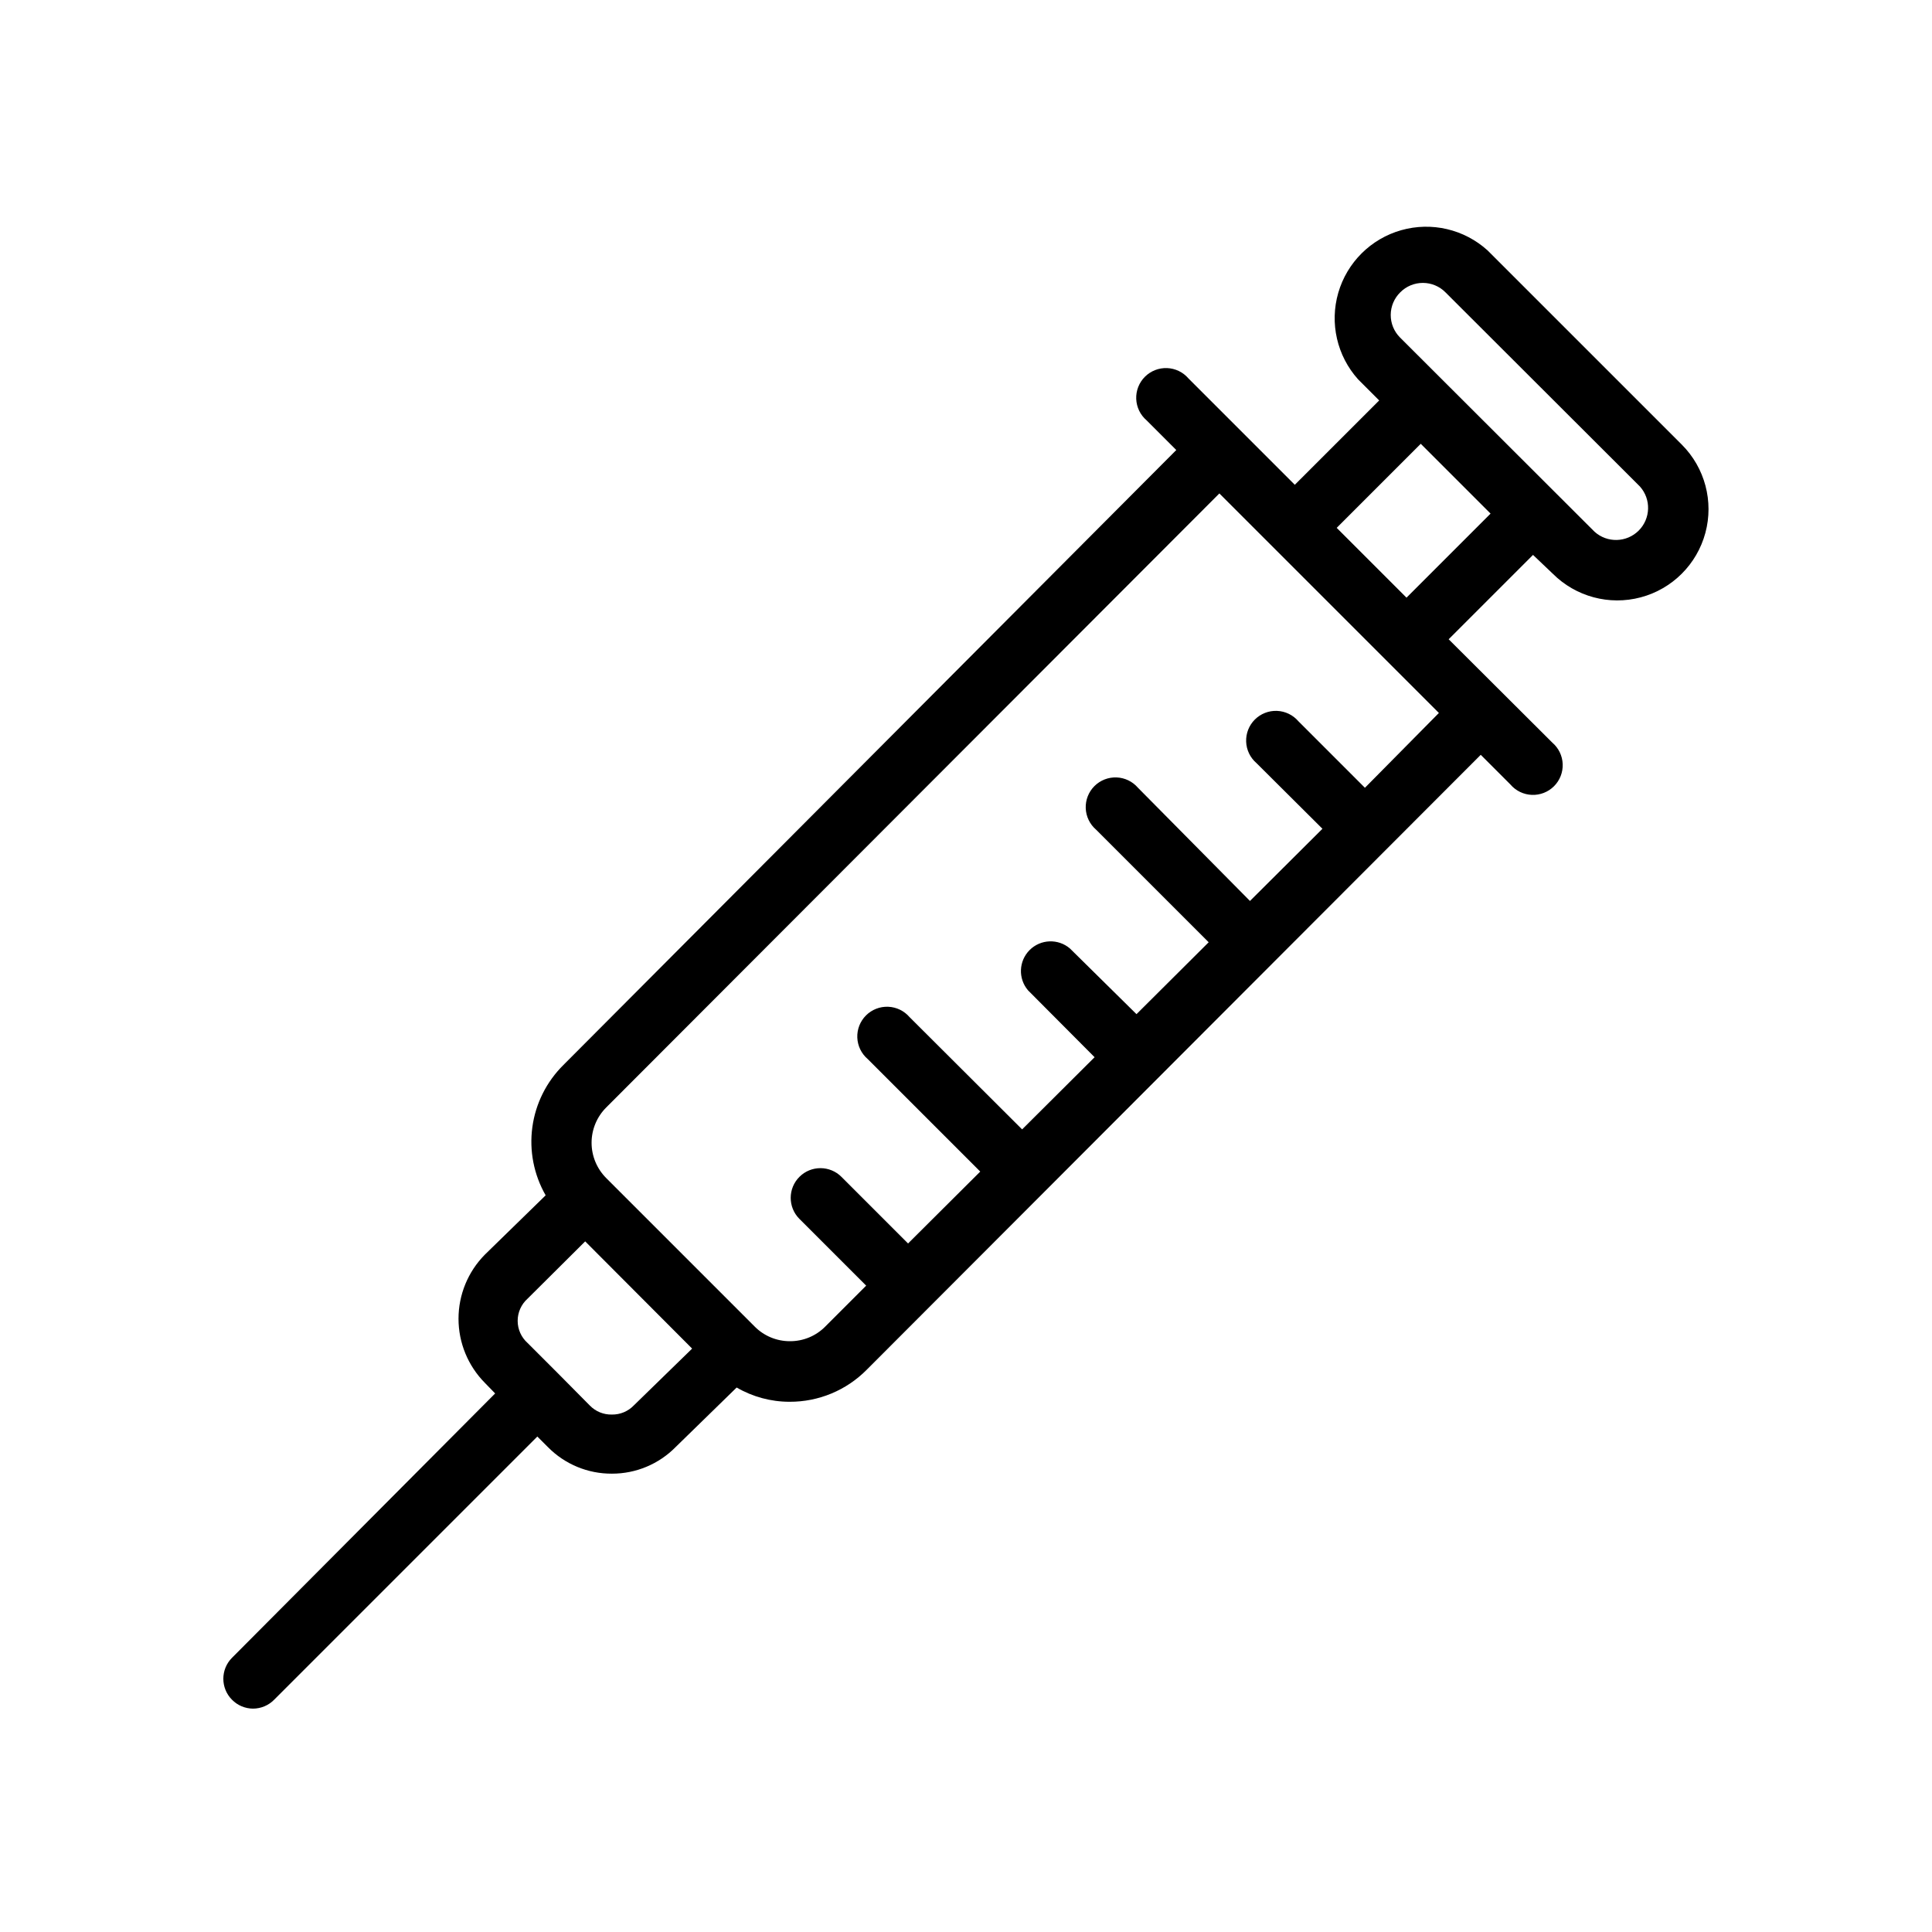
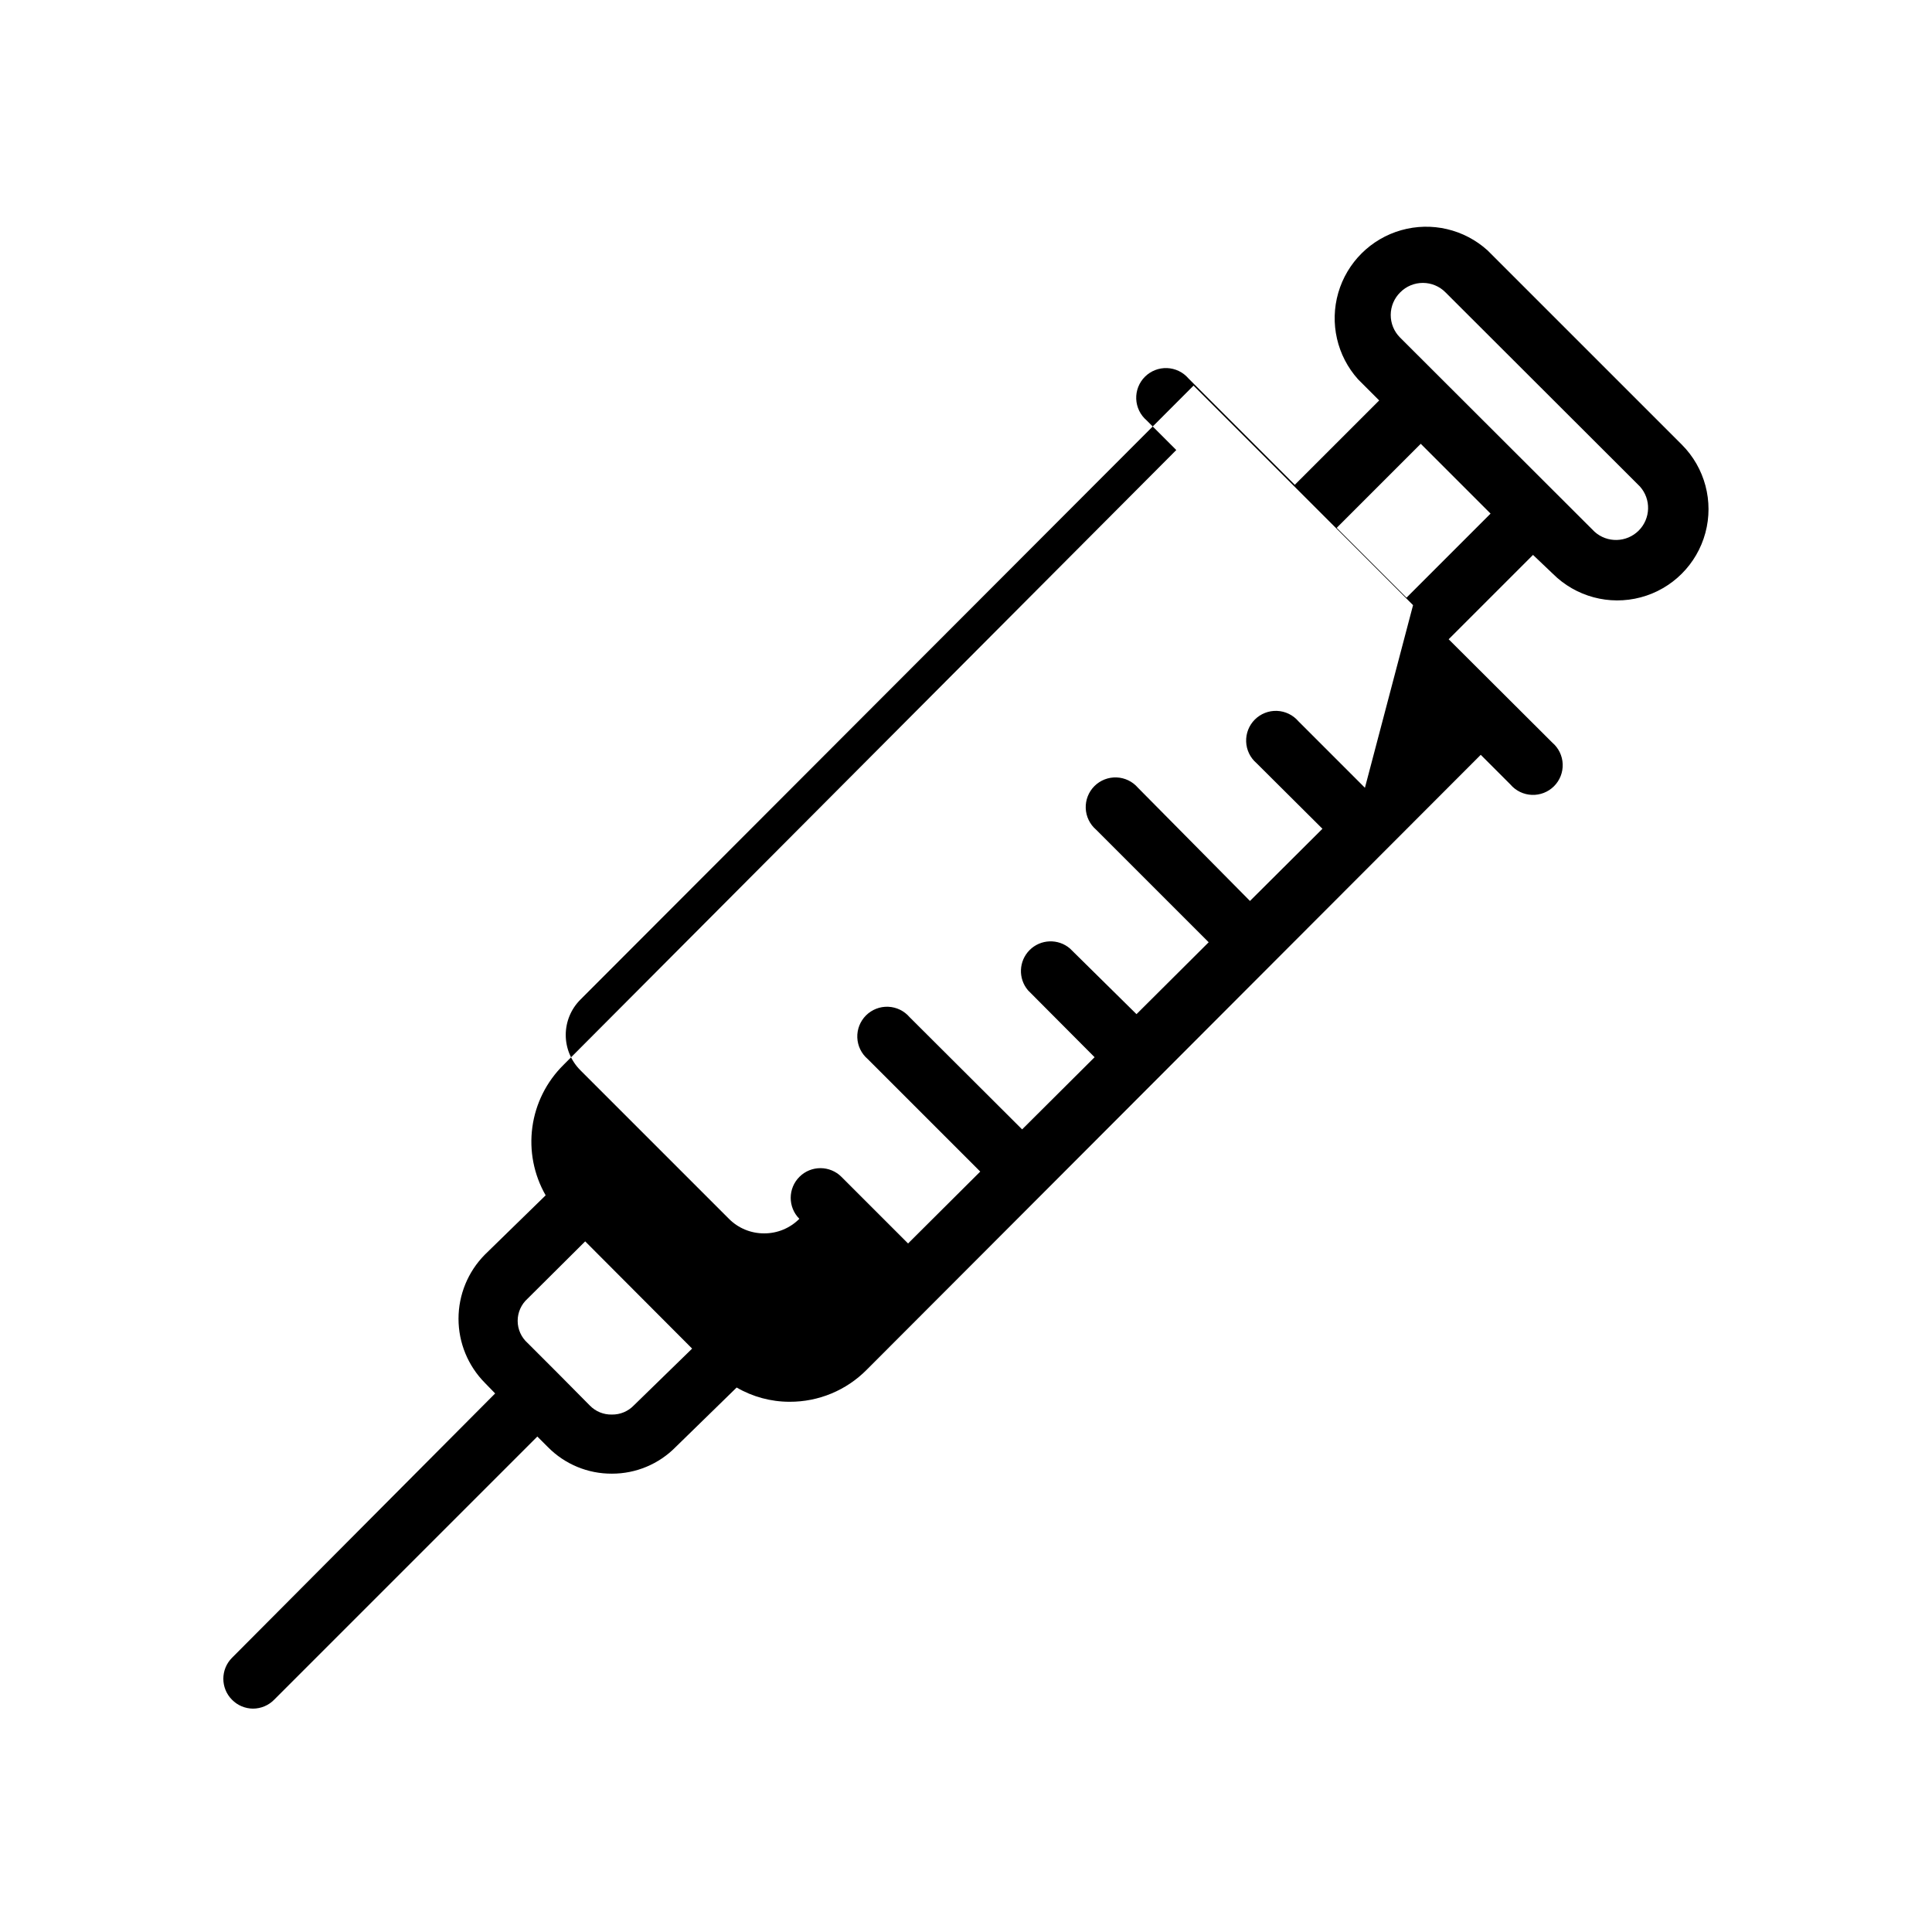
<svg xmlns="http://www.w3.org/2000/svg" fill="#000000" width="800px" height="800px" version="1.1" viewBox="144 144 512 512">
-   <path d="m555.47 296.01c6.102 6.117 15.004 8.516 23.352 6.289 8.352-2.227 14.875-8.738 17.121-17.082 2.246-8.344-0.129-17.254-6.231-23.371l-51.484-51.48c-6.199-5.621-14.855-7.644-22.902-5.359s-14.348 8.559-16.672 16.594c-2.32 8.039-0.336 16.703 5.254 22.93l5.59 5.59-22.359 22.355-28.184-28.184h0.004c-1.426-1.664-3.484-2.66-5.676-2.746-2.191-0.082-4.32 0.75-5.871 2.301-1.551 1.551-2.383 3.68-2.301 5.871 0.086 2.191 1.082 4.246 2.746 5.676l7.871 7.871-162.4 162.95c-4.492 4.434-7.391 10.227-8.246 16.477-0.855 6.25 0.387 12.609 3.523 18.082l-16.137 15.742v0.004c-4.457 4.519-6.957 10.613-6.957 16.965 0 6.348 2.5 12.441 6.957 16.961l2.754 2.832-69.746 70.066c-3.051 3.07-3.051 8.027 0 11.098 1.473 1.504 3.484 2.352 5.59 2.363 2.102-0.012 4.117-0.859 5.59-2.363l69.746-69.746 2.832 2.832c4.469 4.519 10.57 7.043 16.926 7.008 6.367 0.016 12.469-2.539 16.926-7.086l16.137-15.742c4.254 2.473 9.09 3.777 14.012 3.777 7.688 0.035 15.066-3.027 20.469-8.5l162.71-162.95 7.871 7.871v0.004c1.426 1.664 3.484 2.66 5.676 2.742 2.191 0.086 4.32-0.746 5.871-2.297 1.551-1.551 2.383-3.68 2.297-5.871-0.082-2.191-1.078-4.25-2.746-5.676l-27.473-27.395 22.355-22.355zm-243.48 220.42h-0.004c-1.516 1.59-3.629 2.477-5.824 2.441-2.184 0.055-4.297-0.801-5.824-2.363l-8.266-8.344-8.266-8.266c-1.668-1.492-2.621-3.625-2.621-5.863s0.953-4.371 2.621-5.867l15.273-15.191 28.34 28.418zm193.73-163.66-17.633-17.633c-1.426-1.664-3.484-2.66-5.676-2.746-2.191-0.086-4.316 0.75-5.871 2.301-1.551 1.551-2.383 3.68-2.297 5.871 0.082 2.191 1.078 4.246 2.746 5.676l17.473 17.395-19.207 19.129-29.676-29.992c-1.426-1.664-3.484-2.66-5.676-2.746-2.191-0.082-4.32 0.75-5.871 2.301-1.551 1.551-2.383 3.68-2.301 5.871 0.086 2.191 1.082 4.246 2.746 5.676l29.836 29.836-19.129 19.051-17.633-17.398c-3.125-2.676-7.777-2.496-10.688 0.41-2.906 2.91-3.086 7.566-0.414 10.688l17.633 17.711-19.207 19.129-29.832-29.754c-1.43-1.668-3.484-2.66-5.676-2.746-2.191-0.086-4.32 0.75-5.871 2.301-1.551 1.551-2.383 3.676-2.301 5.867 0.086 2.195 1.082 4.25 2.746 5.676l29.836 29.836-19.129 19.051-17.633-17.633c-3.066-3.086-8.055-3.106-11.141-0.039-3.086 3.062-3.106 8.051-0.039 11.137l17.711 17.711-10.863 10.863v0.004c-2.477 2.492-5.852 3.883-9.367 3.856-3.484 0.004-6.832-1.383-9.289-3.856l-39.359-39.359v-0.004c-2.488-2.481-3.891-5.852-3.891-9.367 0-3.516 1.402-6.887 3.891-9.367l162.48-162.71c7.871 7.871 57.07 57.07 58.176 58.176zm11.02-50.383-18.5-18.5 22.277-22.277 18.5 18.5zm-1.652-80.922c1.582-1.598 3.738-2.492 5.984-2.492 2.246 0 4.402 0.895 5.984 2.492l51.562 51.484h-0.004c3 3.371 2.84 8.5-0.359 11.68-3.203 3.18-8.332 3.305-11.684 0.285l-51.562-51.484c-1.586-1.59-2.469-3.75-2.453-6 0.016-2.246 0.926-4.394 2.531-5.965z" />
+   <path d="m555.47 296.01c6.102 6.117 15.004 8.516 23.352 6.289 8.352-2.227 14.875-8.738 17.121-17.082 2.246-8.344-0.129-17.254-6.231-23.371l-51.484-51.48c-6.199-5.621-14.855-7.644-22.902-5.359s-14.348 8.559-16.672 16.594c-2.32 8.039-0.336 16.703 5.254 22.93l5.59 5.59-22.359 22.355-28.184-28.184h0.004c-1.426-1.664-3.484-2.66-5.676-2.746-2.191-0.082-4.32 0.75-5.871 2.301-1.551 1.551-2.383 3.68-2.301 5.871 0.086 2.191 1.082 4.246 2.746 5.676l7.871 7.871-162.4 162.95c-4.492 4.434-7.391 10.227-8.246 16.477-0.855 6.25 0.387 12.609 3.523 18.082l-16.137 15.742v0.004c-4.457 4.519-6.957 10.613-6.957 16.965 0 6.348 2.5 12.441 6.957 16.961l2.754 2.832-69.746 70.066c-3.051 3.07-3.051 8.027 0 11.098 1.473 1.504 3.484 2.352 5.59 2.363 2.102-0.012 4.117-0.859 5.59-2.363l69.746-69.746 2.832 2.832c4.469 4.519 10.57 7.043 16.926 7.008 6.367 0.016 12.469-2.539 16.926-7.086l16.137-15.742c4.254 2.473 9.09 3.777 14.012 3.777 7.688 0.035 15.066-3.027 20.469-8.5l162.71-162.95 7.871 7.871v0.004c1.426 1.664 3.484 2.66 5.676 2.742 2.191 0.086 4.32-0.746 5.871-2.297 1.551-1.551 2.383-3.68 2.297-5.871-0.082-2.191-1.078-4.25-2.746-5.676l-27.473-27.395 22.355-22.355zm-243.48 220.42h-0.004c-1.516 1.59-3.629 2.477-5.824 2.441-2.184 0.055-4.297-0.801-5.824-2.363l-8.266-8.344-8.266-8.266c-1.668-1.492-2.621-3.625-2.621-5.863s0.953-4.371 2.621-5.867l15.273-15.191 28.34 28.418zm193.73-163.66-17.633-17.633c-1.426-1.664-3.484-2.66-5.676-2.746-2.191-0.086-4.316 0.75-5.871 2.301-1.551 1.551-2.383 3.68-2.297 5.871 0.082 2.191 1.078 4.246 2.746 5.676l17.473 17.395-19.207 19.129-29.676-29.992c-1.426-1.664-3.484-2.66-5.676-2.746-2.191-0.082-4.32 0.75-5.871 2.301-1.551 1.551-2.383 3.68-2.301 5.871 0.086 2.191 1.082 4.246 2.746 5.676l29.836 29.836-19.129 19.051-17.633-17.398c-3.125-2.676-7.777-2.496-10.688 0.41-2.906 2.91-3.086 7.566-0.414 10.688l17.633 17.711-19.207 19.129-29.832-29.754c-1.43-1.668-3.484-2.66-5.676-2.746-2.191-0.086-4.32 0.75-5.871 2.301-1.551 1.551-2.383 3.676-2.301 5.867 0.086 2.195 1.082 4.25 2.746 5.676l29.836 29.836-19.129 19.051-17.633-17.633c-3.066-3.086-8.055-3.106-11.141-0.039-3.086 3.062-3.106 8.051-0.039 11.137v0.004c-2.477 2.492-5.852 3.883-9.367 3.856-3.484 0.004-6.832-1.383-9.289-3.856l-39.359-39.359v-0.004c-2.488-2.481-3.891-5.852-3.891-9.367 0-3.516 1.402-6.887 3.891-9.367l162.48-162.71c7.871 7.871 57.07 57.07 58.176 58.176zm11.02-50.383-18.5-18.5 22.277-22.277 18.5 18.5zm-1.652-80.922c1.582-1.598 3.738-2.492 5.984-2.492 2.246 0 4.402 0.895 5.984 2.492l51.562 51.484h-0.004c3 3.371 2.84 8.5-0.359 11.68-3.203 3.18-8.332 3.305-11.684 0.285l-51.562-51.484c-1.586-1.59-2.469-3.75-2.453-6 0.016-2.246 0.926-4.394 2.531-5.965z" />
</svg>